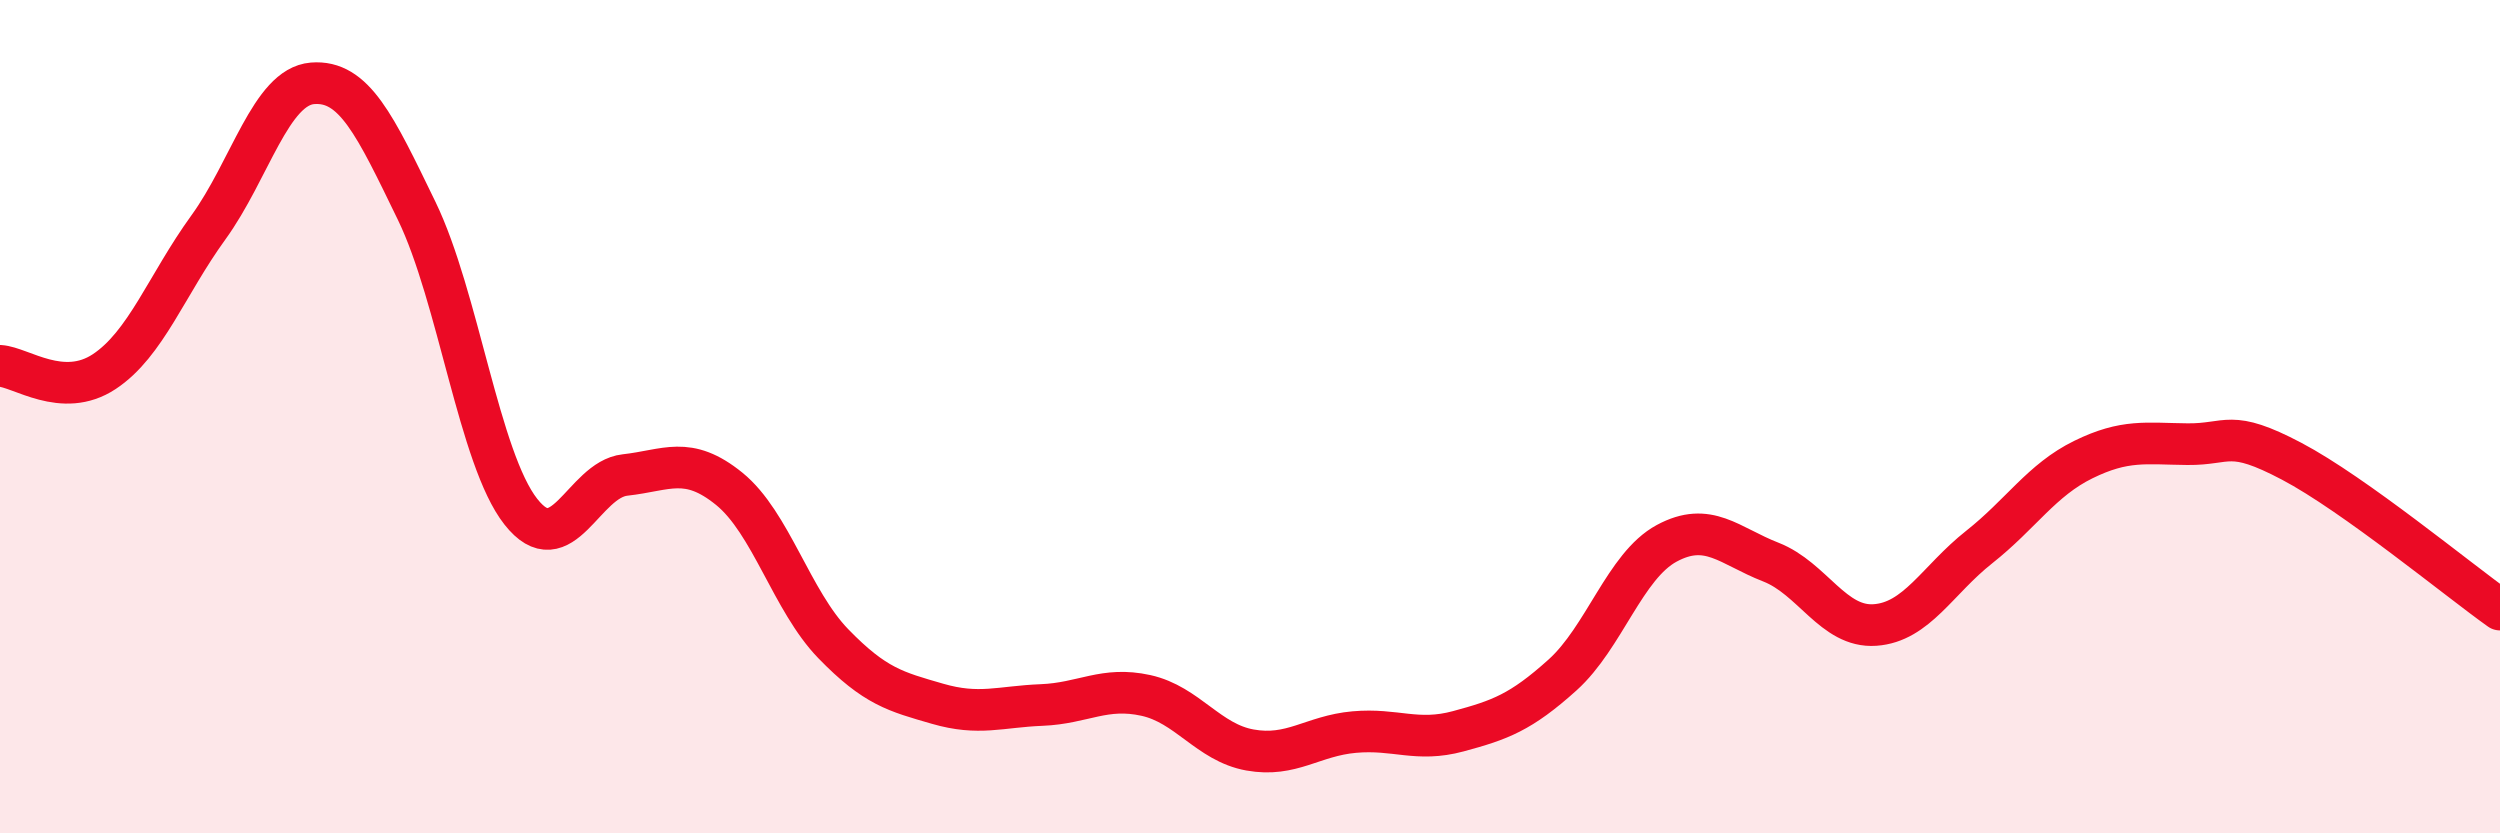
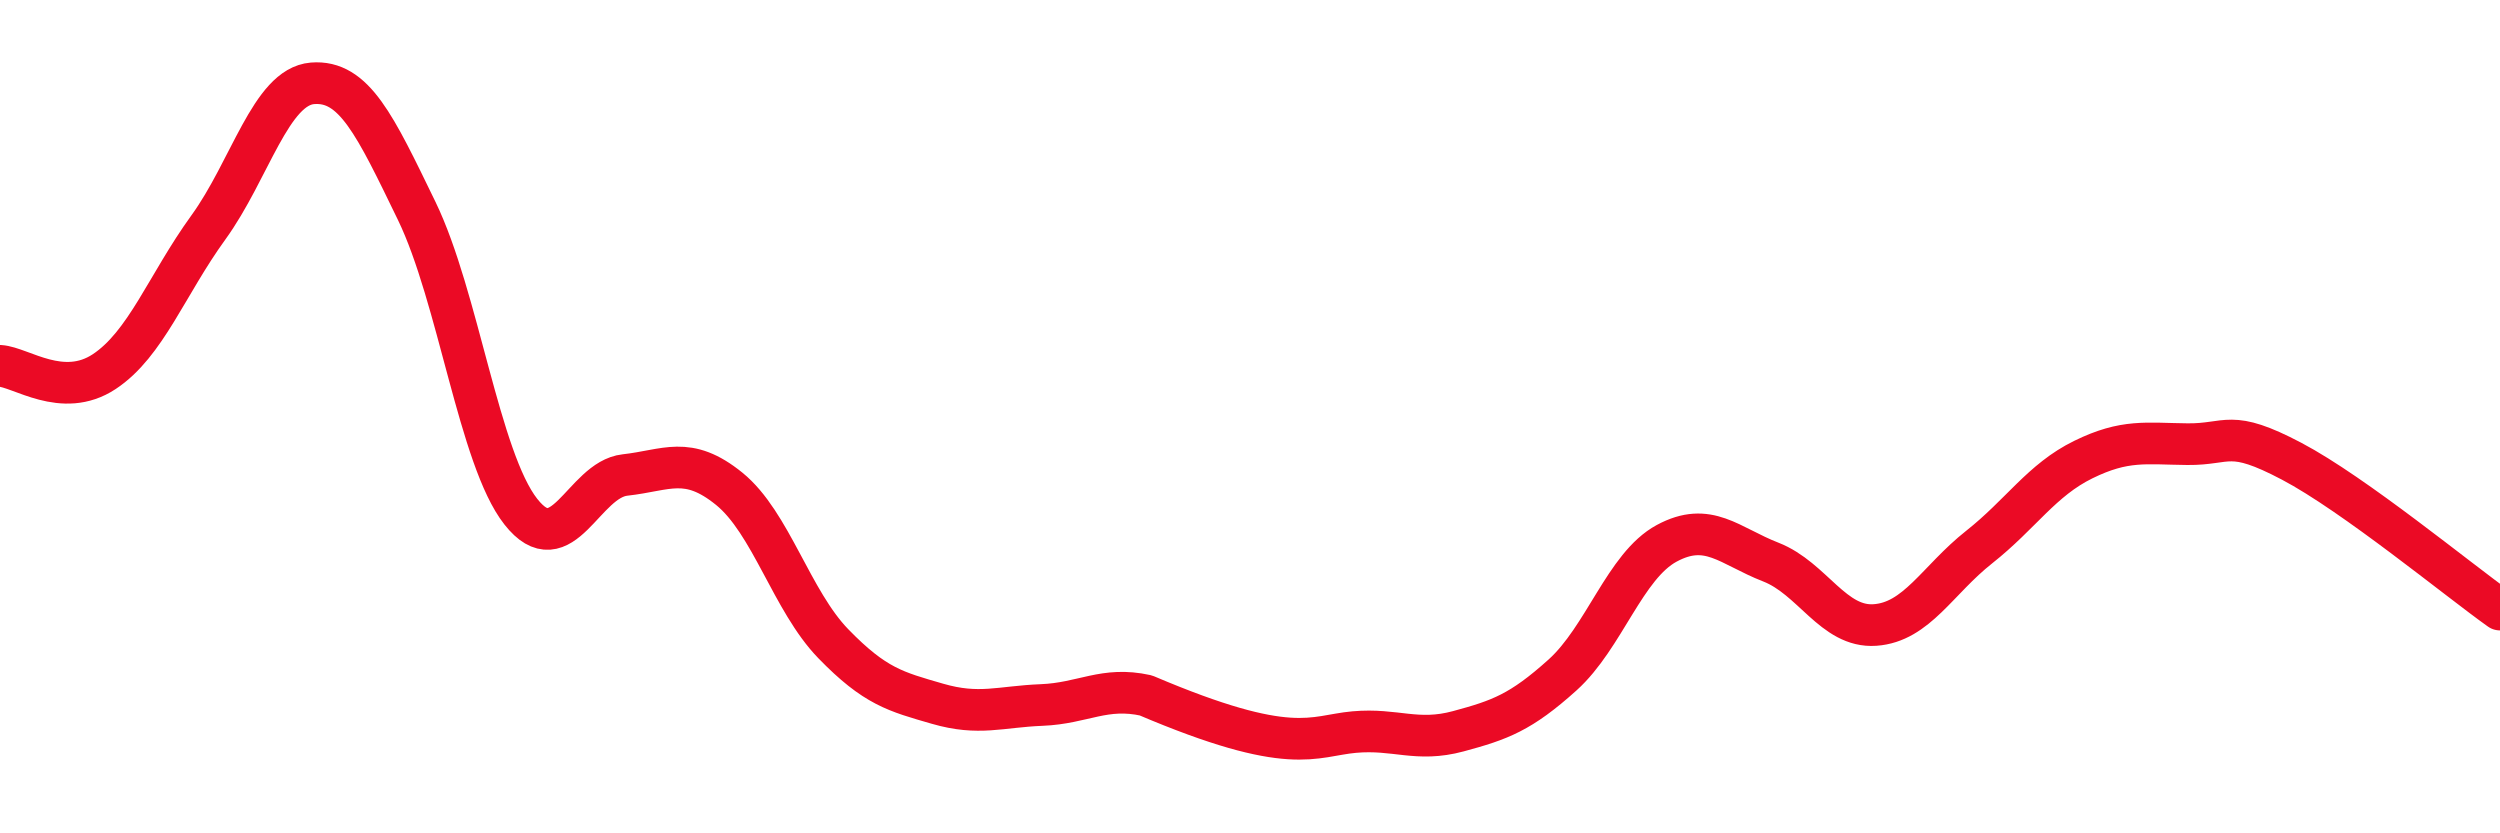
<svg xmlns="http://www.w3.org/2000/svg" width="60" height="20" viewBox="0 0 60 20">
-   <path d="M 0,8.78 C 0.5,8.81 1.5,9.58 2.5,8.92 C 3.5,8.26 4,6.84 5,5.46 C 6,4.08 6.5,2.08 7.5,2 C 8.5,1.92 9,3 10,5.06 C 11,7.12 11.5,11.01 12.5,12.28 C 13.5,13.55 14,11.51 15,11.4 C 16,11.29 16.5,10.92 17.5,11.73 C 18.5,12.54 19,14.42 20,15.45 C 21,16.48 21.5,16.6 22.5,16.89 C 23.5,17.18 24,16.96 25,16.92 C 26,16.88 26.5,16.47 27.5,16.69 C 28.5,16.91 29,17.82 30,18 C 31,18.18 31.5,17.66 32.5,17.57 C 33.5,17.48 34,17.82 35,17.55 C 36,17.28 36.5,17.1 37.5,16.2 C 38.5,15.3 39,13.58 40,13.04 C 41,12.5 41.5,13.1 42.5,13.49 C 43.5,13.88 44,15.07 45,15 C 46,14.93 46.5,13.92 47.5,13.13 C 48.5,12.34 49,11.52 50,11.03 C 51,10.54 51.5,10.65 52.5,10.66 C 53.5,10.67 53.5,10.28 55,11.07 C 56.5,11.86 59,13.92 60,14.63L60 20L0 20Z" fill="#EB0A25" opacity="0.1" stroke-linecap="round" stroke-linejoin="round" />
-   <path d="M 0,8.78 C 0.5,8.81 1.5,9.58 2.5,8.92 C 3.5,8.26 4,6.84 5,5.46 C 6,4.08 6.5,2.08 7.5,2 C 8.5,1.92 9,3 10,5.06 C 11,7.12 11.5,11.01 12.5,12.28 C 13.5,13.55 14,11.51 15,11.4 C 16,11.29 16.5,10.92 17.5,11.73 C 18.5,12.54 19,14.42 20,15.45 C 21,16.48 21.5,16.6 22.5,16.89 C 23.5,17.18 24,16.96 25,16.92 C 26,16.88 26.5,16.47 27.5,16.69 C 28.5,16.91 29,17.82 30,18 C 31,18.18 31.5,17.66 32.5,17.57 C 33.5,17.48 34,17.82 35,17.55 C 36,17.28 36.5,17.1 37.5,16.2 C 38.5,15.3 39,13.58 40,13.04 C 41,12.5 41.5,13.1 42.5,13.49 C 43.5,13.88 44,15.07 45,15 C 46,14.93 46.5,13.92 47.5,13.13 C 48.5,12.34 49,11.52 50,11.03 C 51,10.54 51.5,10.65 52.5,10.66 C 53.5,10.67 53.5,10.28 55,11.07 C 56.5,11.86 59,13.92 60,14.63" stroke="#EB0A25" stroke-width="1" fill="none" stroke-linecap="round" stroke-linejoin="round" />
+   <path d="M 0,8.78 C 0.5,8.81 1.5,9.58 2.5,8.92 C 3.5,8.26 4,6.84 5,5.46 C 6,4.08 6.5,2.08 7.5,2 C 8.5,1.92 9,3 10,5.06 C 11,7.12 11.5,11.01 12.5,12.28 C 13.5,13.55 14,11.51 15,11.4 C 16,11.29 16.5,10.92 17.5,11.73 C 18.5,12.54 19,14.42 20,15.45 C 21,16.48 21.5,16.6 22.5,16.89 C 23.5,17.18 24,16.96 25,16.92 C 26,16.88 26.5,16.47 27.5,16.69 C 31,18.18 31.5,17.66 32.5,17.57 C 33.5,17.48 34,17.82 35,17.55 C 36,17.28 36.5,17.1 37.5,16.2 C 38.5,15.3 39,13.58 40,13.04 C 41,12.5 41.5,13.1 42.5,13.49 C 43.5,13.88 44,15.07 45,15 C 46,14.93 46.5,13.92 47.5,13.13 C 48.5,12.34 49,11.52 50,11.03 C 51,10.54 51.5,10.65 52.5,10.66 C 53.5,10.67 53.5,10.28 55,11.07 C 56.5,11.86 59,13.92 60,14.63" stroke="#EB0A25" stroke-width="1" fill="none" stroke-linecap="round" stroke-linejoin="round" />
</svg>